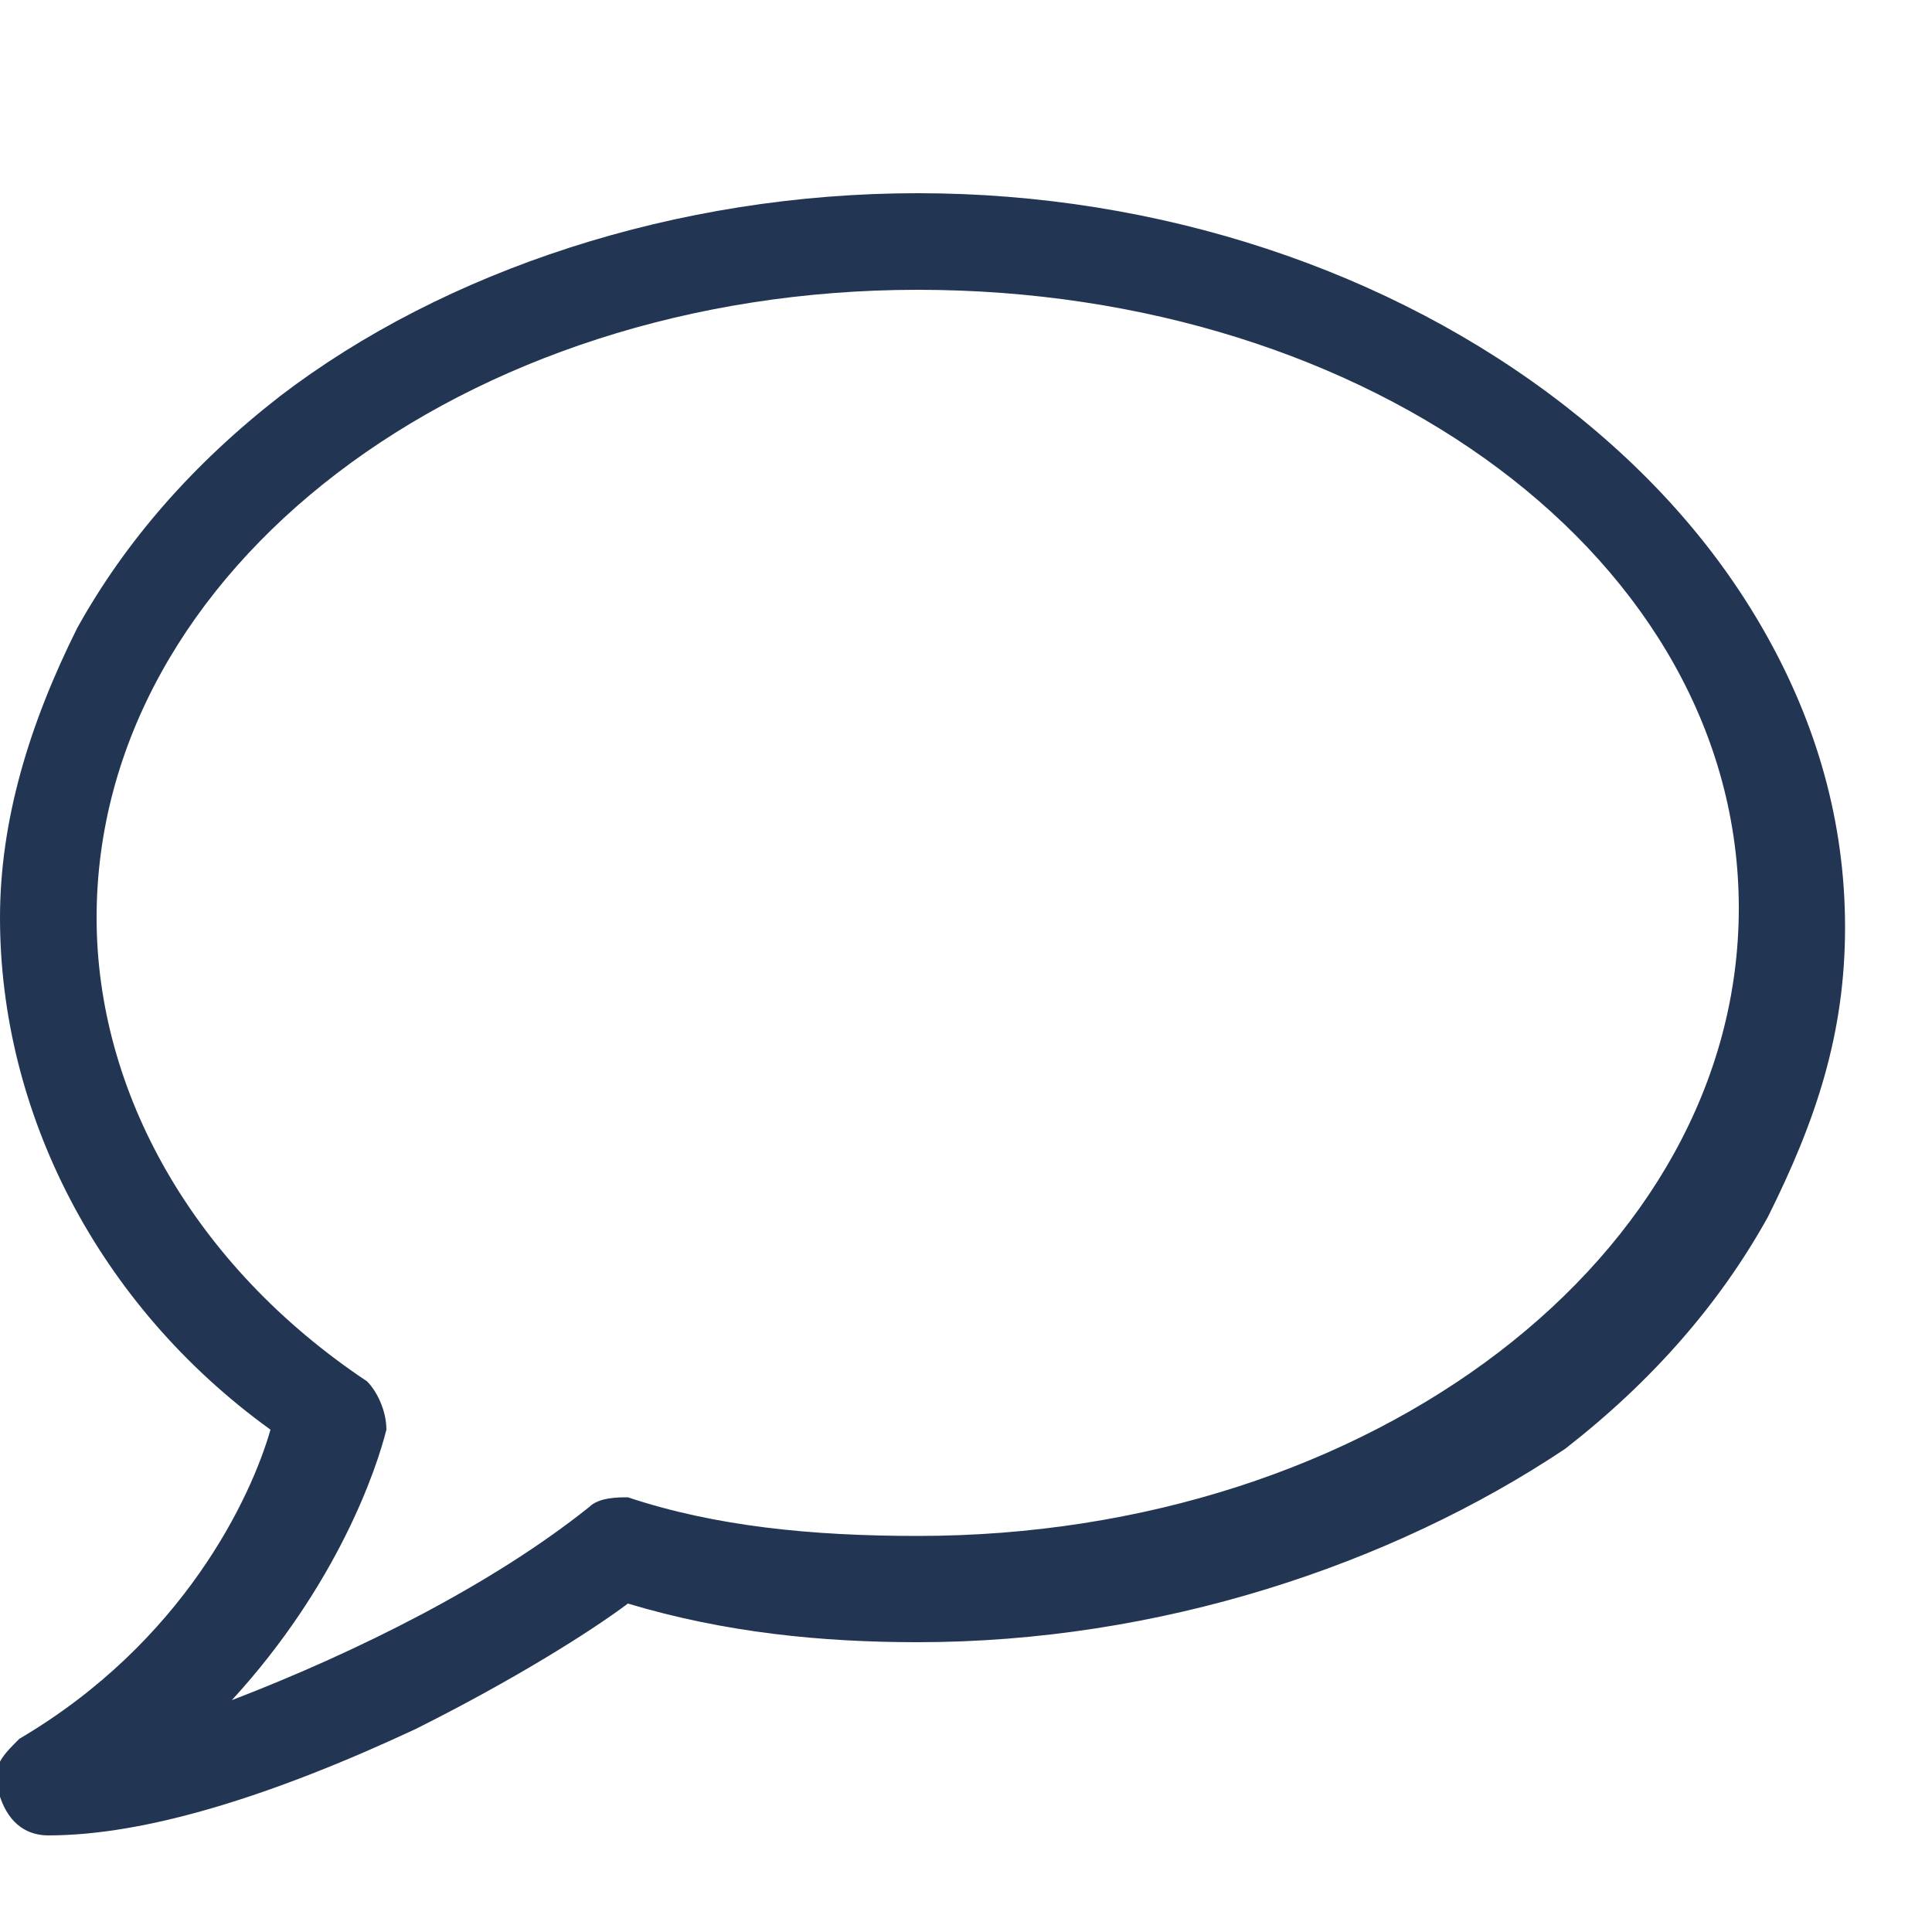
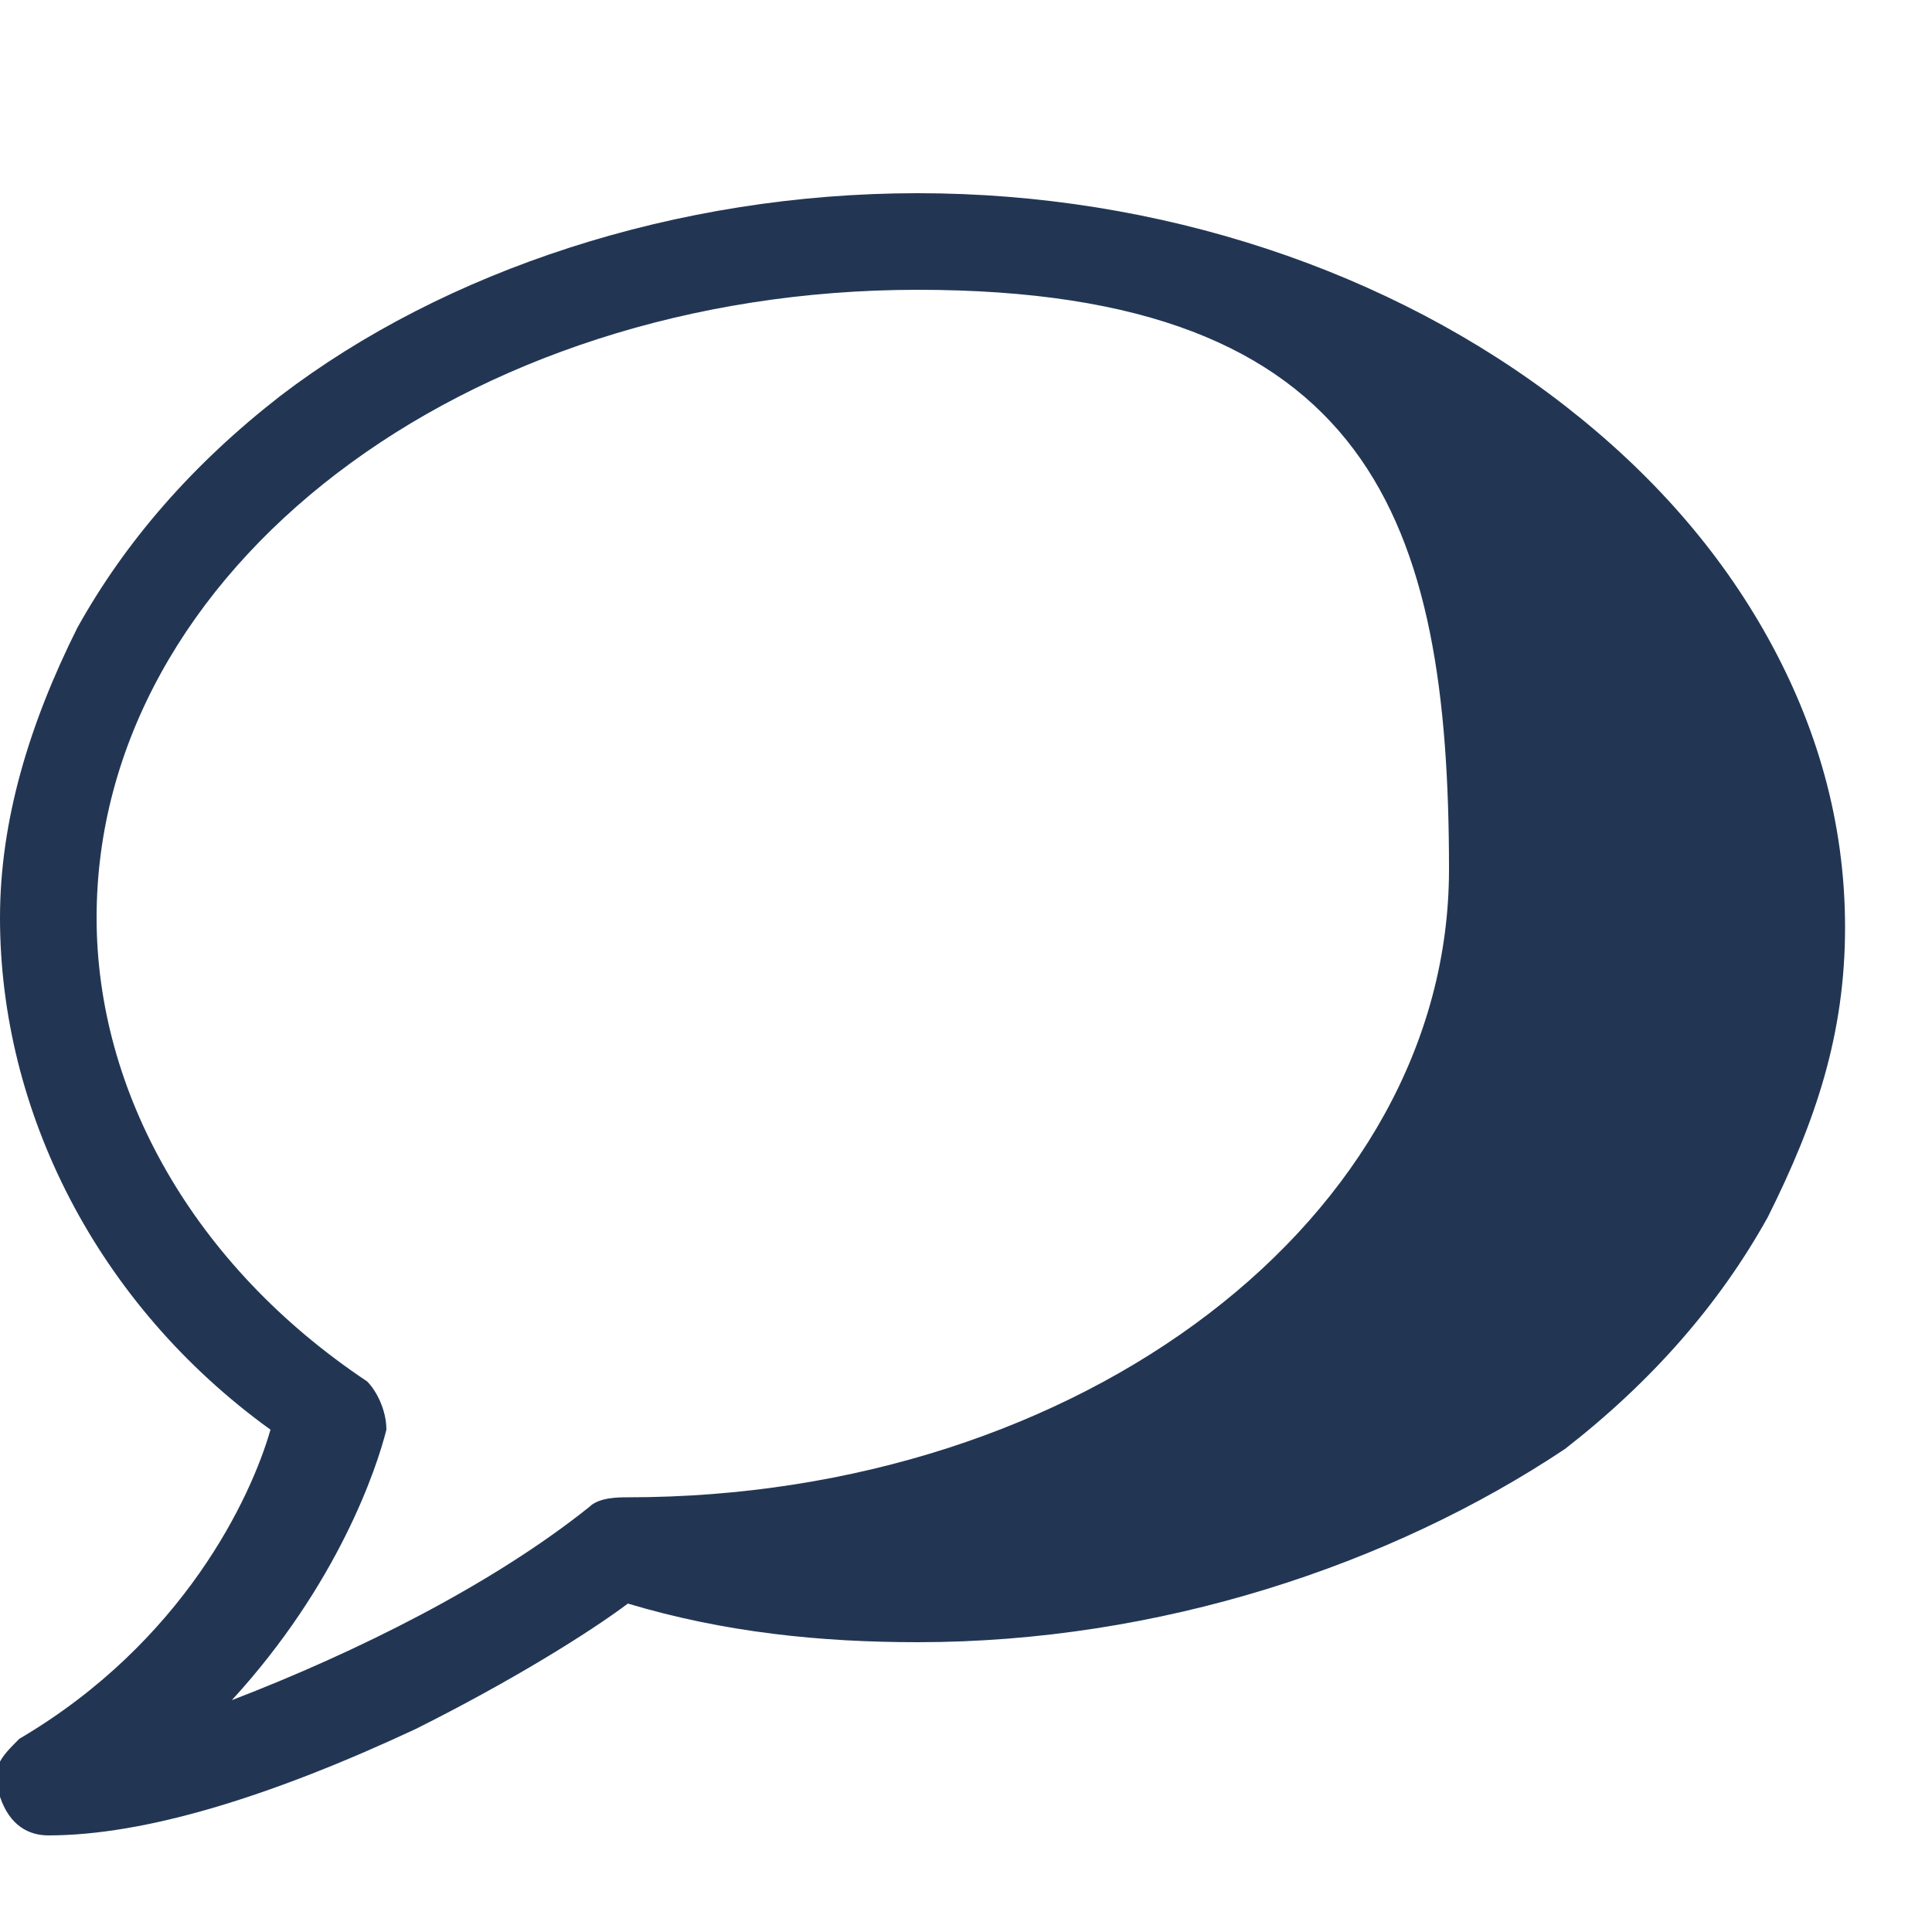
<svg xmlns="http://www.w3.org/2000/svg" version="1.1" id="Calque_1" x="0px" y="0px" viewBox="0 0 20 20" style="enable-background:new 0 0 20 20;" xml:space="preserve">
  <style type="text/css">
	.st0{fill:#223654;}
</style>
-   <path class="st0" d="M0.5,19c-0.2,0-0.4-0.1-0.5-0.4s0-0.4,0.2-0.6c1.7-1,2.4-2.5,2.6-3.2C1,13.5,0,11.5,0,9.5c0-1,0.3-2,0.8-3  C1.3,5.6,2,4.8,2.9,4.1C4.6,2.8,7,2,9.5,2s4.9,0.8,6.7,2.2c0.9,0.7,1.6,1.5,2.1,2.4s0.8,1.9,0.8,3s-0.3,2-0.8,3  c-0.5,0.9-1.2,1.7-2.1,2.4c-1.8,1.2-4.2,2-6.7,2c-1,0-2-0.1-3-0.4c-0.4,0.3-1.2,0.8-2.2,1.3C2.8,18.6,1.5,19,0.5,19L0.5,19z M9.5,3  C4.8,3,1,5.9,1,9.5c0,1.8,1,3.6,2.8,4.8C3.9,14.4,4,14.6,4,14.8c-0.1,0.4-0.5,1.6-1.6,2.8c1.3-0.5,2.7-1.2,3.7-2  c0.1-0.1,0.3-0.1,0.4-0.1c0.9,0.3,1.9,0.4,3,0.4c4.7,0,8.5-2.9,8.5-6.5S14.2,3,9.5,3z" />
+   <path class="st0" d="M0.5,19c-0.2,0-0.4-0.1-0.5-0.4s0-0.4,0.2-0.6c1.7-1,2.4-2.5,2.6-3.2C1,13.5,0,11.5,0,9.5c0-1,0.3-2,0.8-3  C1.3,5.6,2,4.8,2.9,4.1C4.6,2.8,7,2,9.5,2s4.9,0.8,6.7,2.2c0.9,0.7,1.6,1.5,2.1,2.4s0.8,1.9,0.8,3s-0.3,2-0.8,3  c-0.5,0.9-1.2,1.7-2.1,2.4c-1.8,1.2-4.2,2-6.7,2c-1,0-2-0.1-3-0.4c-0.4,0.3-1.2,0.8-2.2,1.3C2.8,18.6,1.5,19,0.5,19L0.5,19z M9.5,3  C4.8,3,1,5.9,1,9.5c0,1.8,1,3.6,2.8,4.8C3.9,14.4,4,14.6,4,14.8c-0.1,0.4-0.5,1.6-1.6,2.8c1.3-0.5,2.7-1.2,3.7-2  c0.1-0.1,0.3-0.1,0.4-0.1c4.7,0,8.5-2.9,8.5-6.5S14.2,3,9.5,3z" />
</svg>